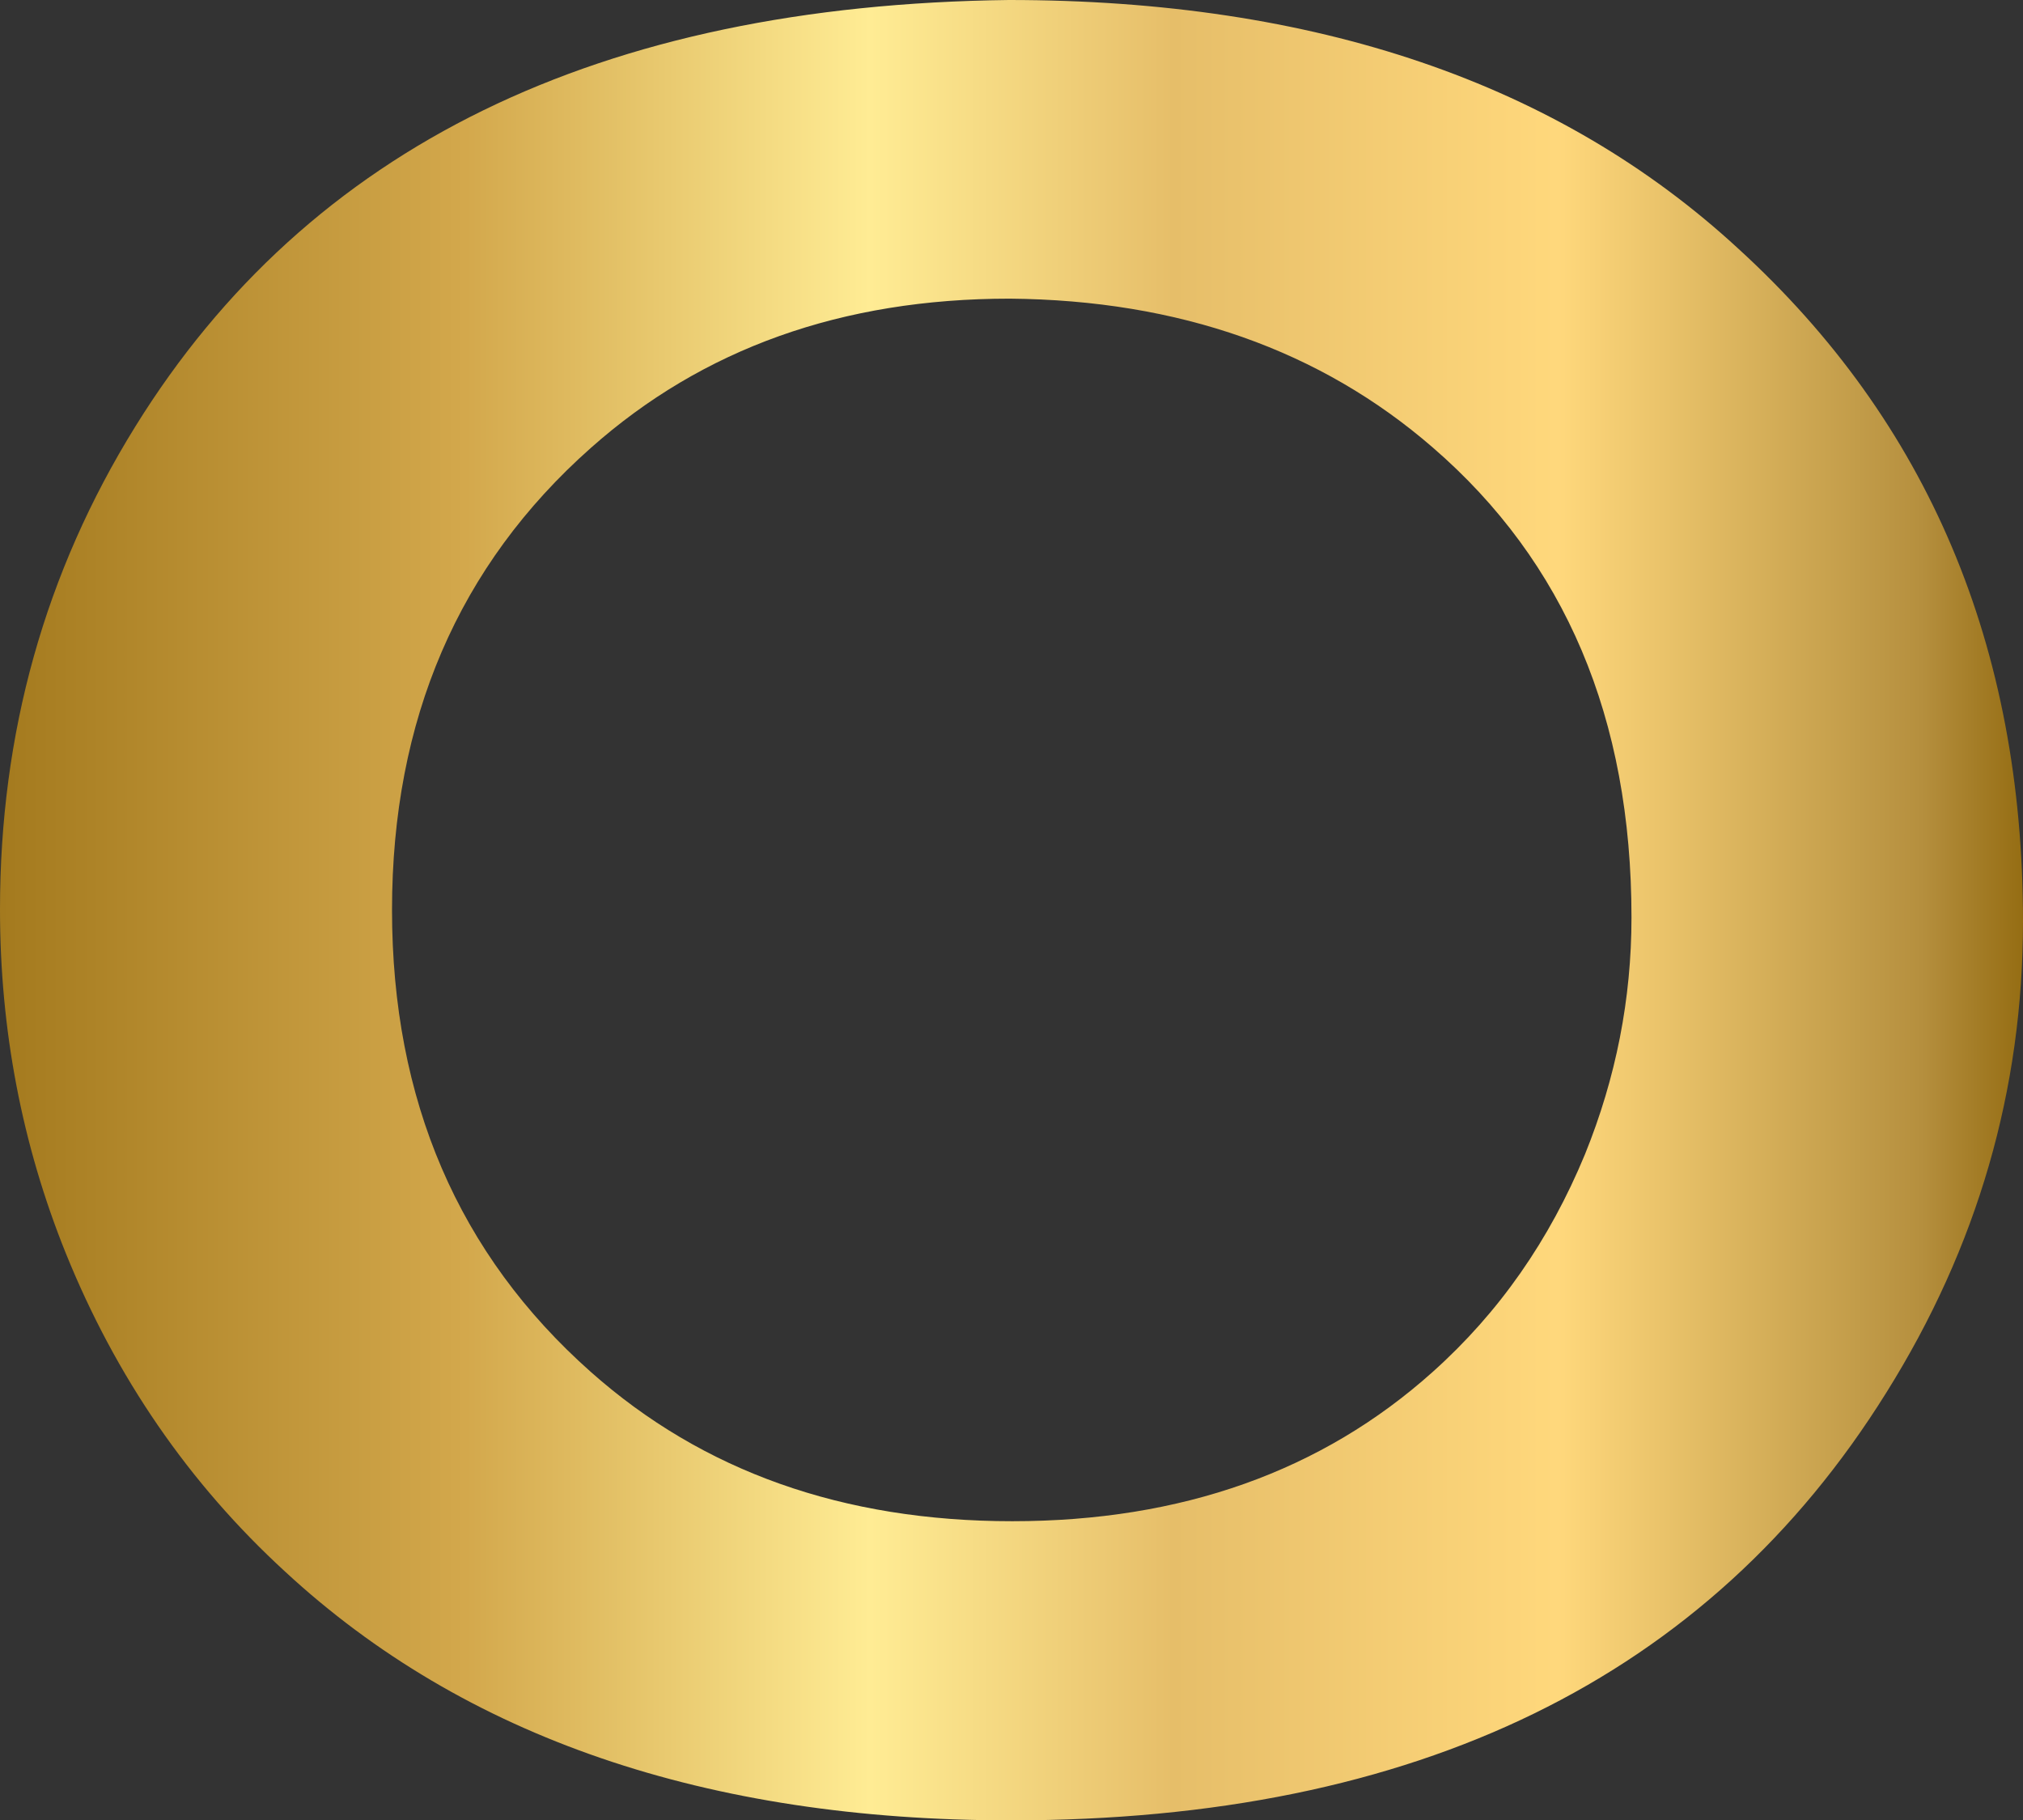
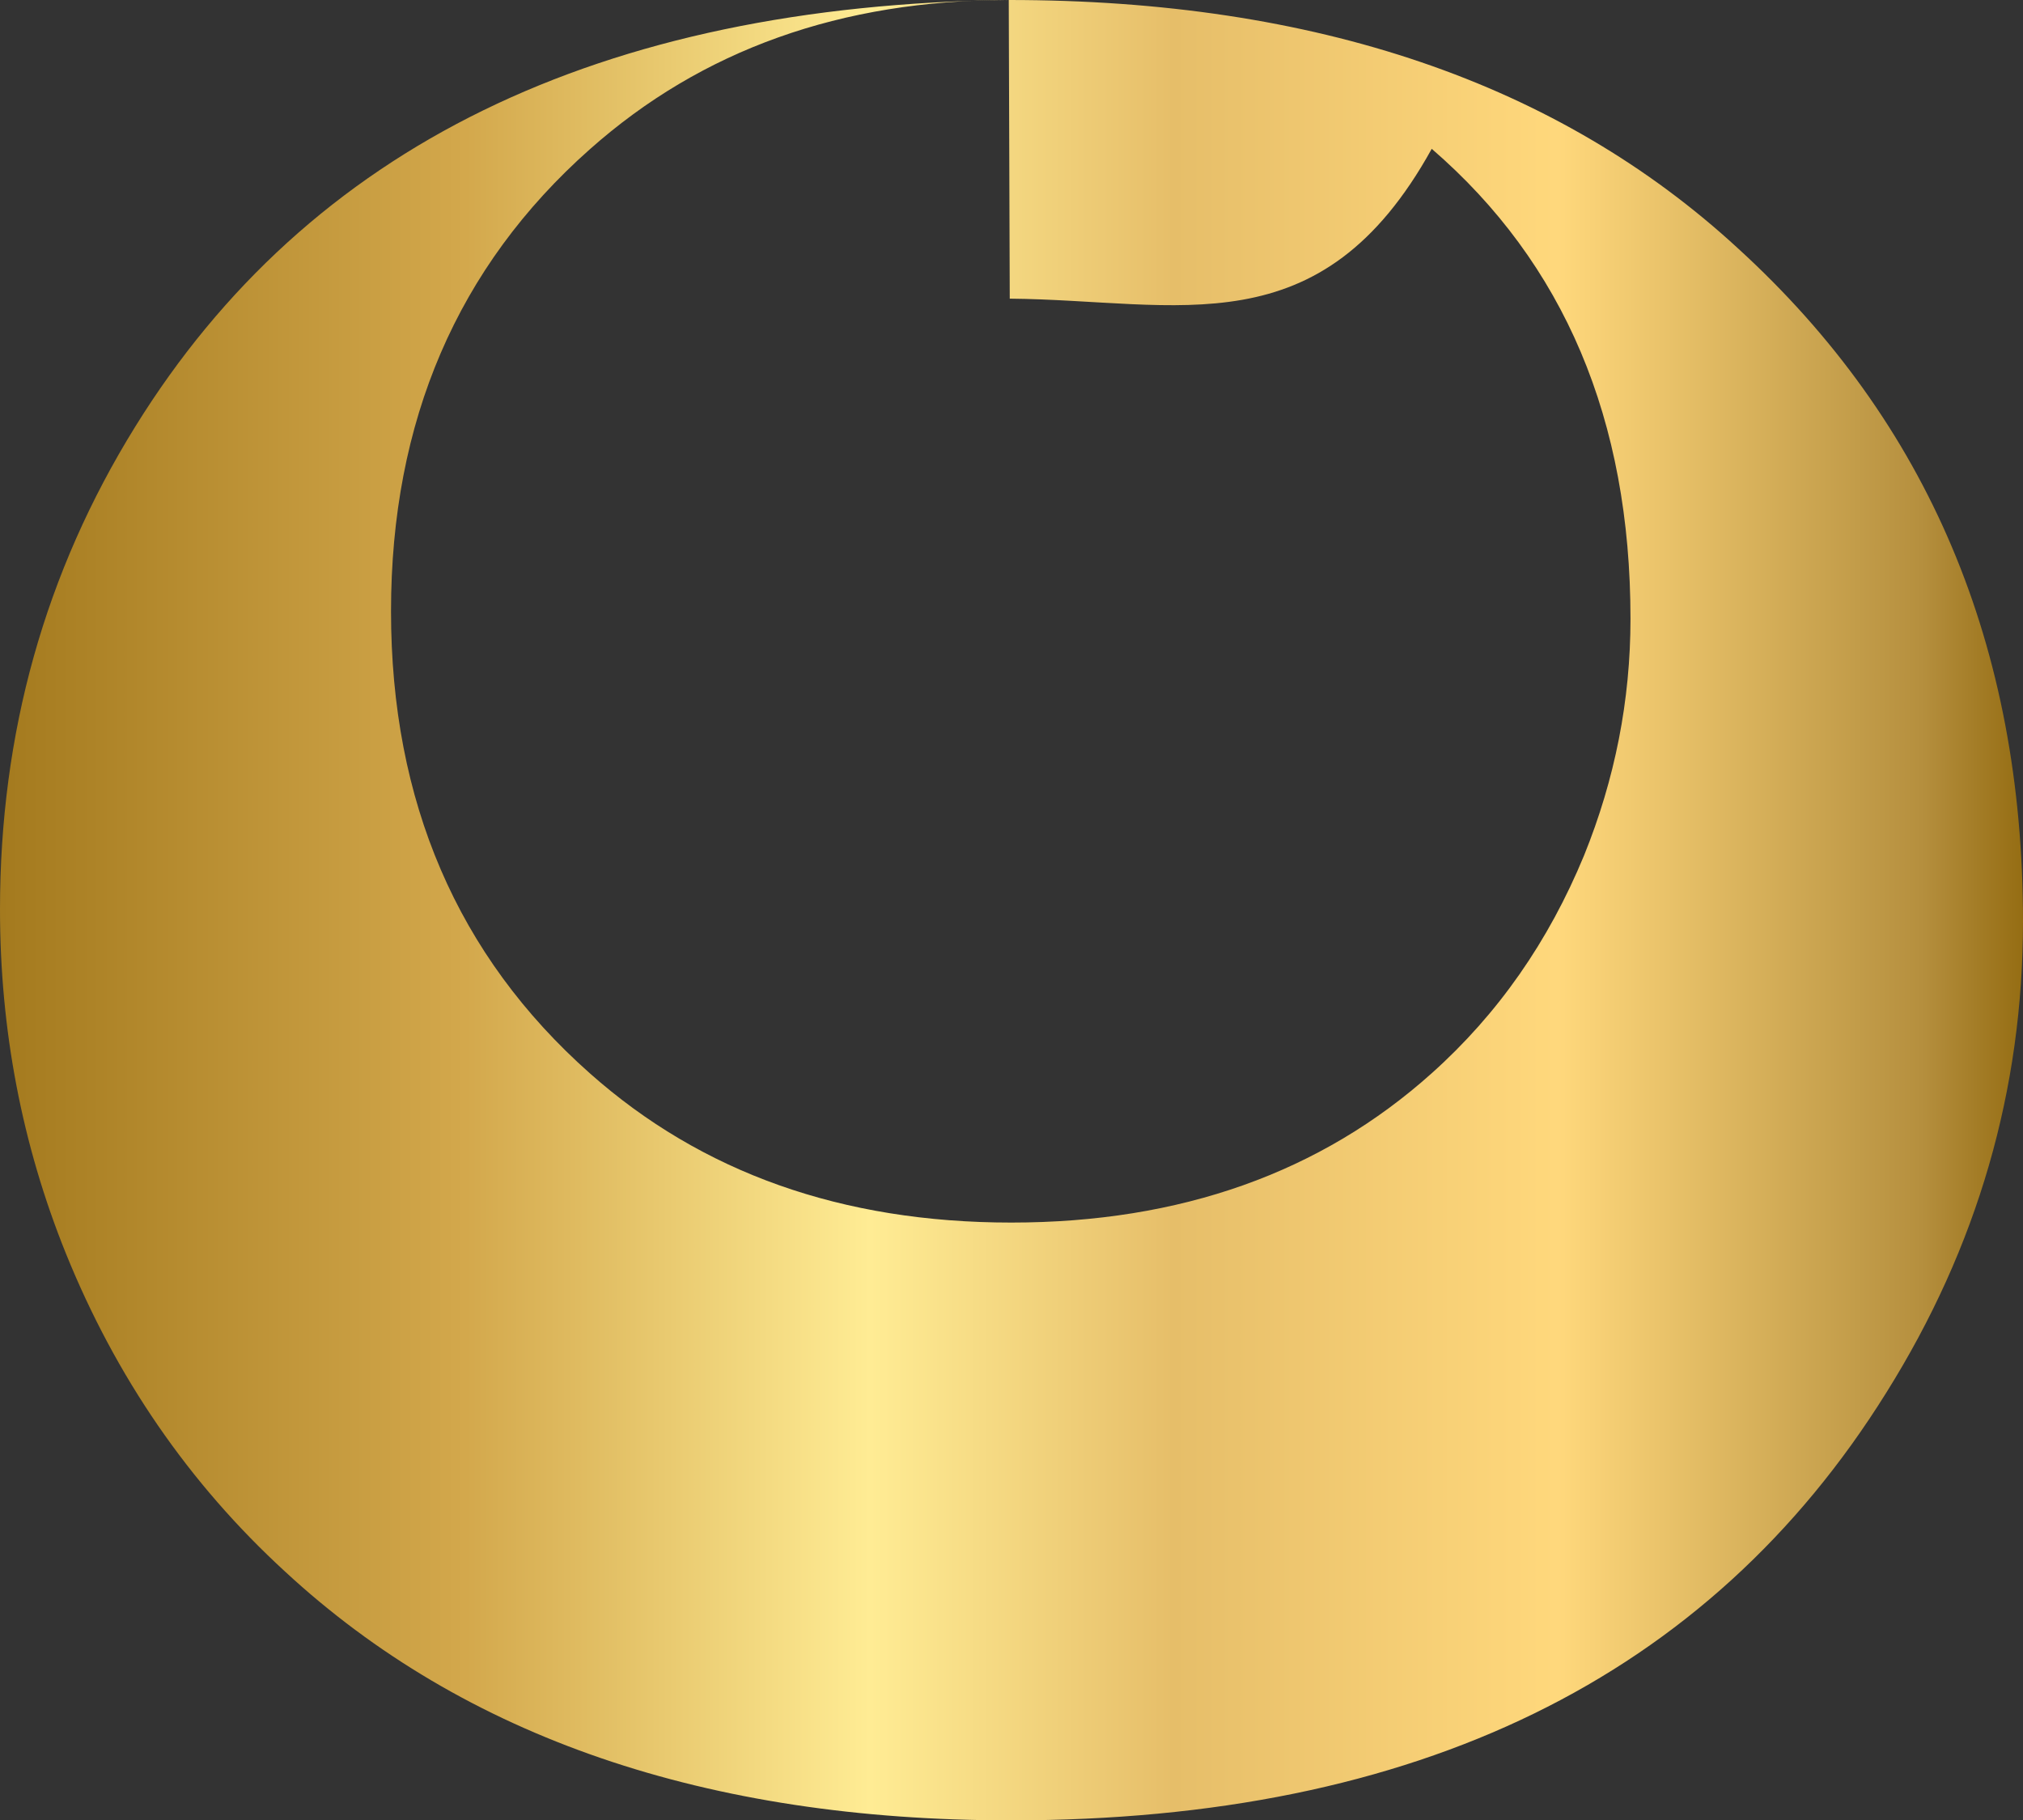
<svg xmlns="http://www.w3.org/2000/svg" xmlns:xlink="http://www.w3.org/1999/xlink" height="364.5" preserveAspectRatio="xMidYMid meet" version="1.0" viewBox="47.4 67.8 405.1 364.5" width="405.1" zoomAndPan="magnify">
  <rect x="47.4" y="67.8" width="405.1" height="364.5" fill="#333333" stroke="none" />
  <linearGradient gradientUnits="userSpaceOnUse" id="a" x1="47.505" x2="452.495" xlink:actuate="onLoad" xlink:show="other" xlink:type="simple" y1="250" y2="250">
    <stop offset="0" stop-color="#a47a1e" />
    <stop offset=".23" stop-color="#d3a84c" />
    <stop offset=".43" stop-color="#ffec94" />
    <stop offset=".58" stop-color="#e6be69" />
    <stop offset=".77" stop-color="#ffd87c" />
    <stop offset=".95" stop-color="#b58f3e" />
    <stop offset="1" stop-color="#956d13" />
  </linearGradient>
-   <path d="M249.4,67.8c61.4,0,110.1,16.6,146.1,49.8c38,34.7,57,79.6,57,134.7c0,33.7-9.1,65.2-27.4,94.4 c-35.6,57.1-94,85.6-175.3,85.6c-60.9,0-109.4-16.6-145.3-49.8c-19.3-17.7-33.9-39-43.9-63.7c-8.8-21.8-13.2-44.8-13.2-68.9 c0-35.3,9-67.5,27.1-96.7C109.2,97.2,167.4,68.8,249.4,67.8z M249.6,127.6c-33.6,0-61.5,10-83.9,29.9 c-26.5,23.5-39.8,54.4-39.8,92.5s13.3,69,39.8,92.5c22.4,19.9,50.5,29.9,84.4,29.9s62-10,84.2-29.9c13.3-11.9,23.4-26.4,30.5-43.6 c6.2-15.3,9.3-31.1,9.3-47.4c0-39.9-13.3-71.2-39.8-94.1C311.8,137.9,283.5,127.9,249.6,127.6z" fill="url(#a)" />
+   <path d="M249.4,67.8c61.4,0,110.1,16.6,146.1,49.8c38,34.7,57,79.6,57,134.7c0,33.7-9.1,65.2-27.4,94.4 c-35.6,57.1-94,85.6-175.3,85.6c-60.9,0-109.4-16.6-145.3-49.8c-19.3-17.7-33.9-39-43.9-63.7c-8.8-21.8-13.2-44.8-13.2-68.9 c0-35.3,9-67.5,27.1-96.7C109.2,97.2,167.4,68.8,249.4,67.8z c-33.6,0-61.5,10-83.9,29.9 c-26.5,23.5-39.8,54.4-39.8,92.5s13.3,69,39.8,92.5c22.4,19.9,50.5,29.9,84.4,29.9s62-10,84.2-29.9c13.3-11.9,23.4-26.4,30.5-43.6 c6.2-15.3,9.3-31.1,9.3-47.4c0-39.9-13.3-71.2-39.8-94.1C311.8,137.9,283.5,127.9,249.6,127.6z" fill="url(#a)" />
</svg>